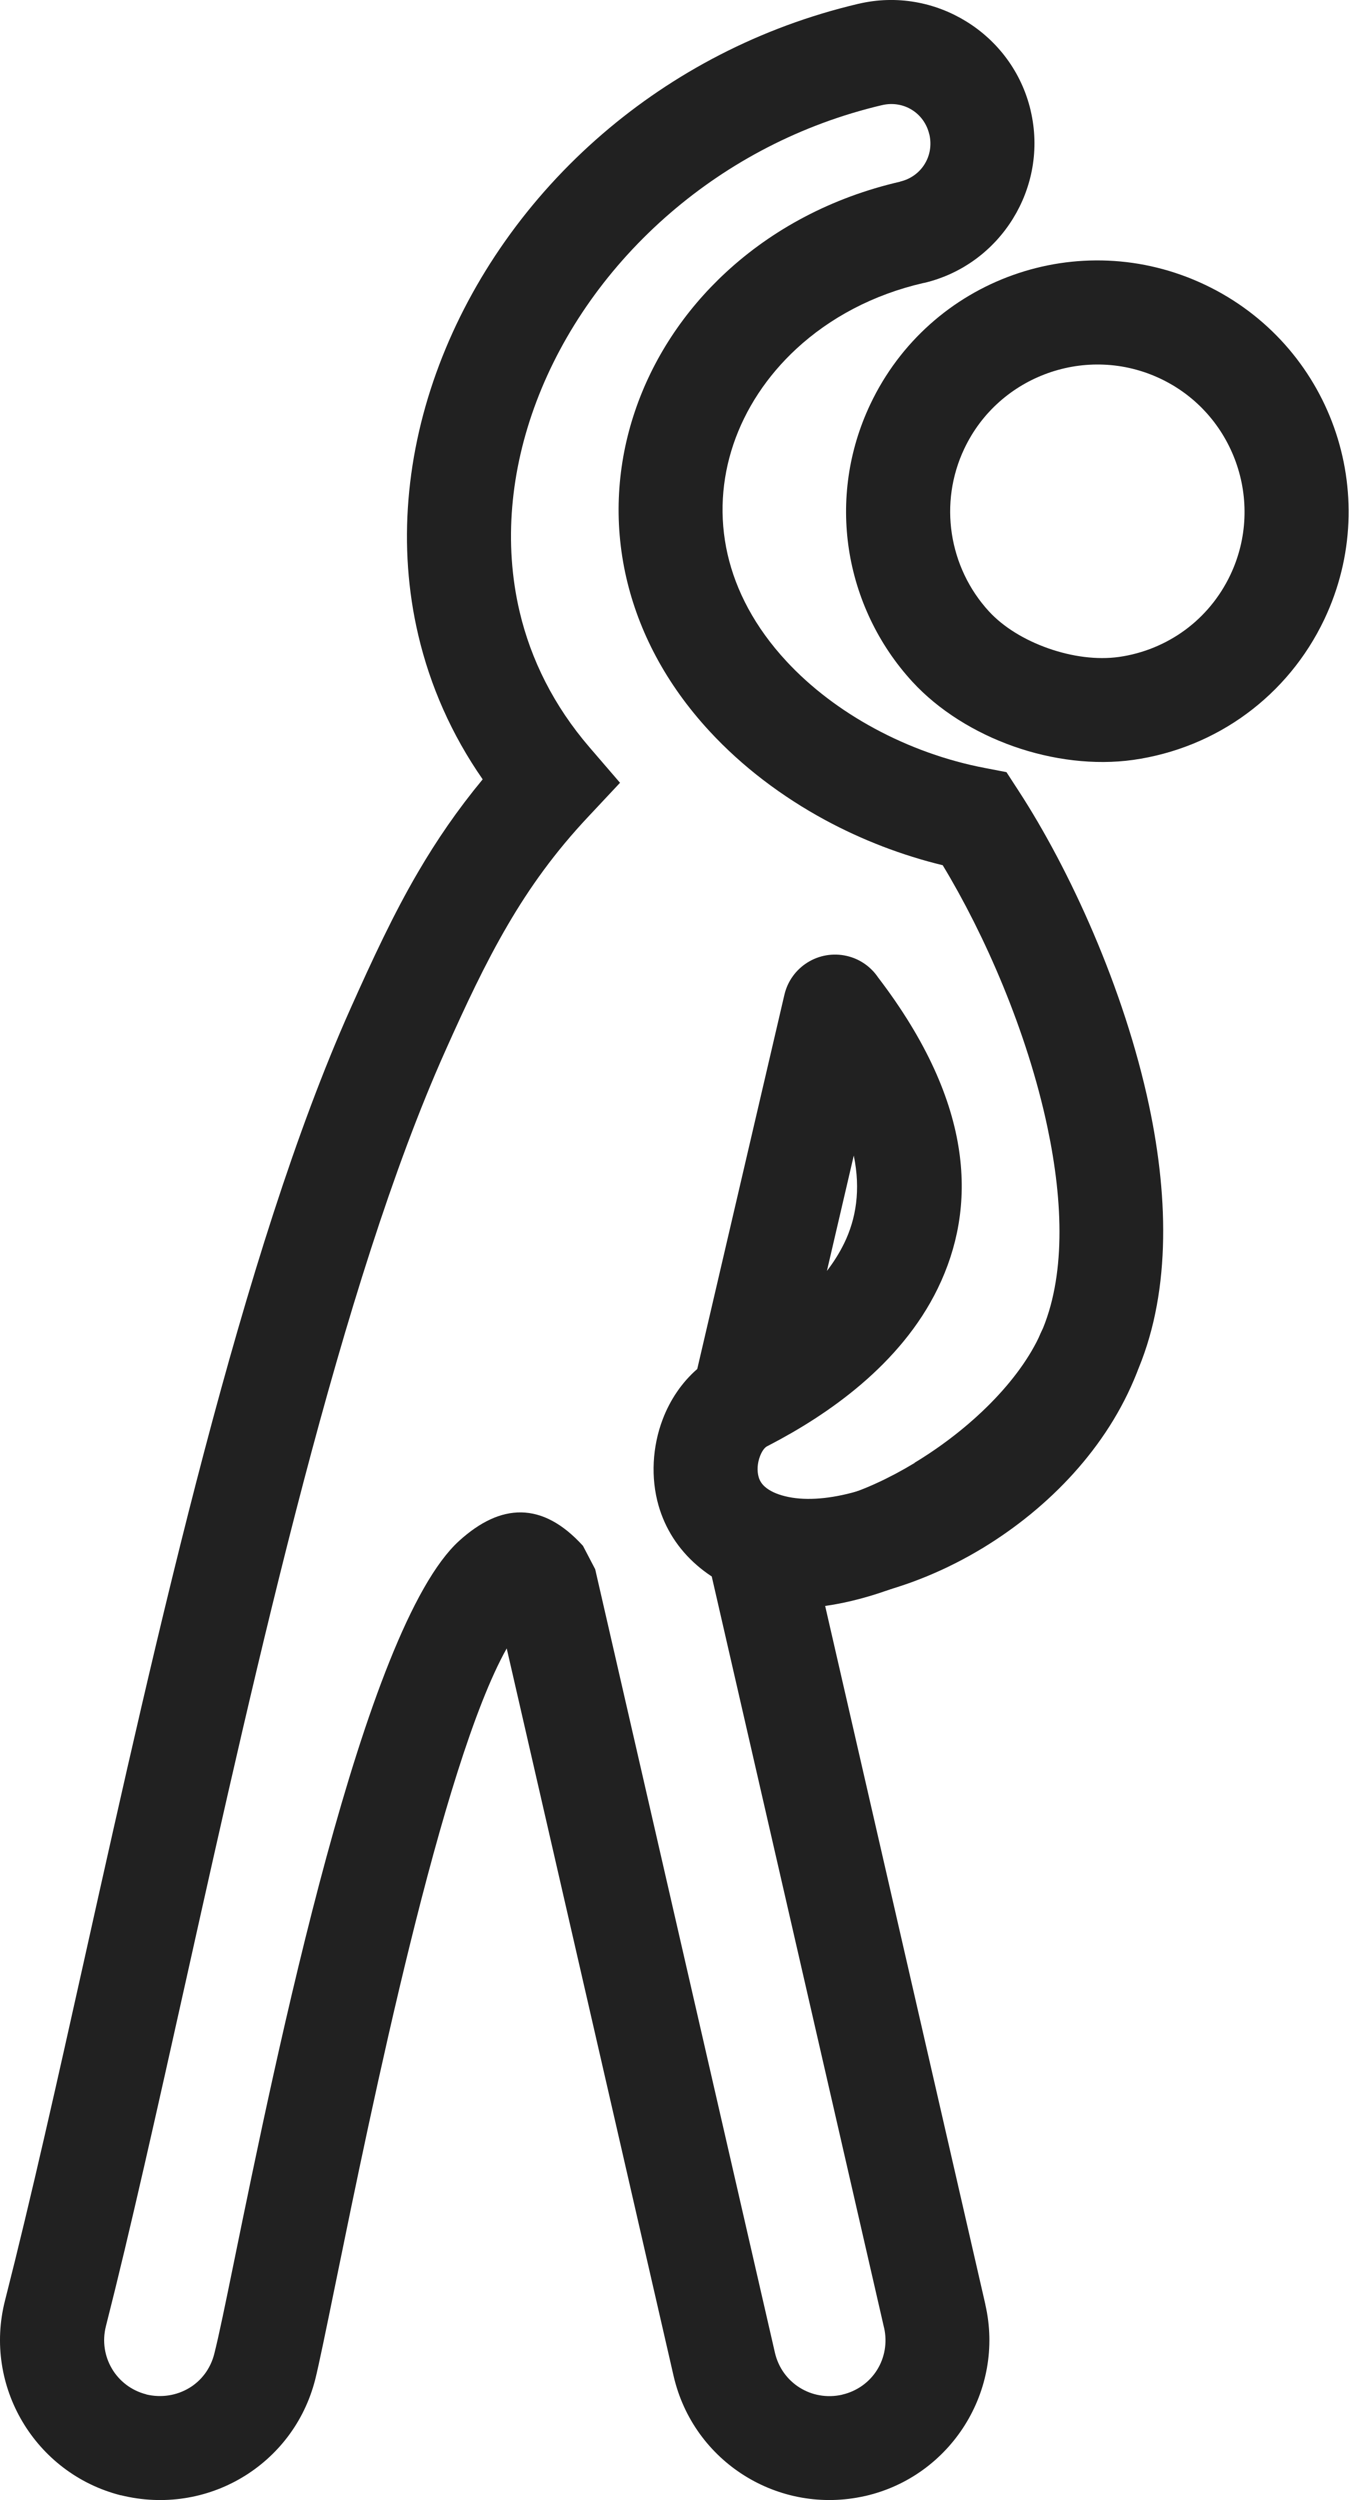
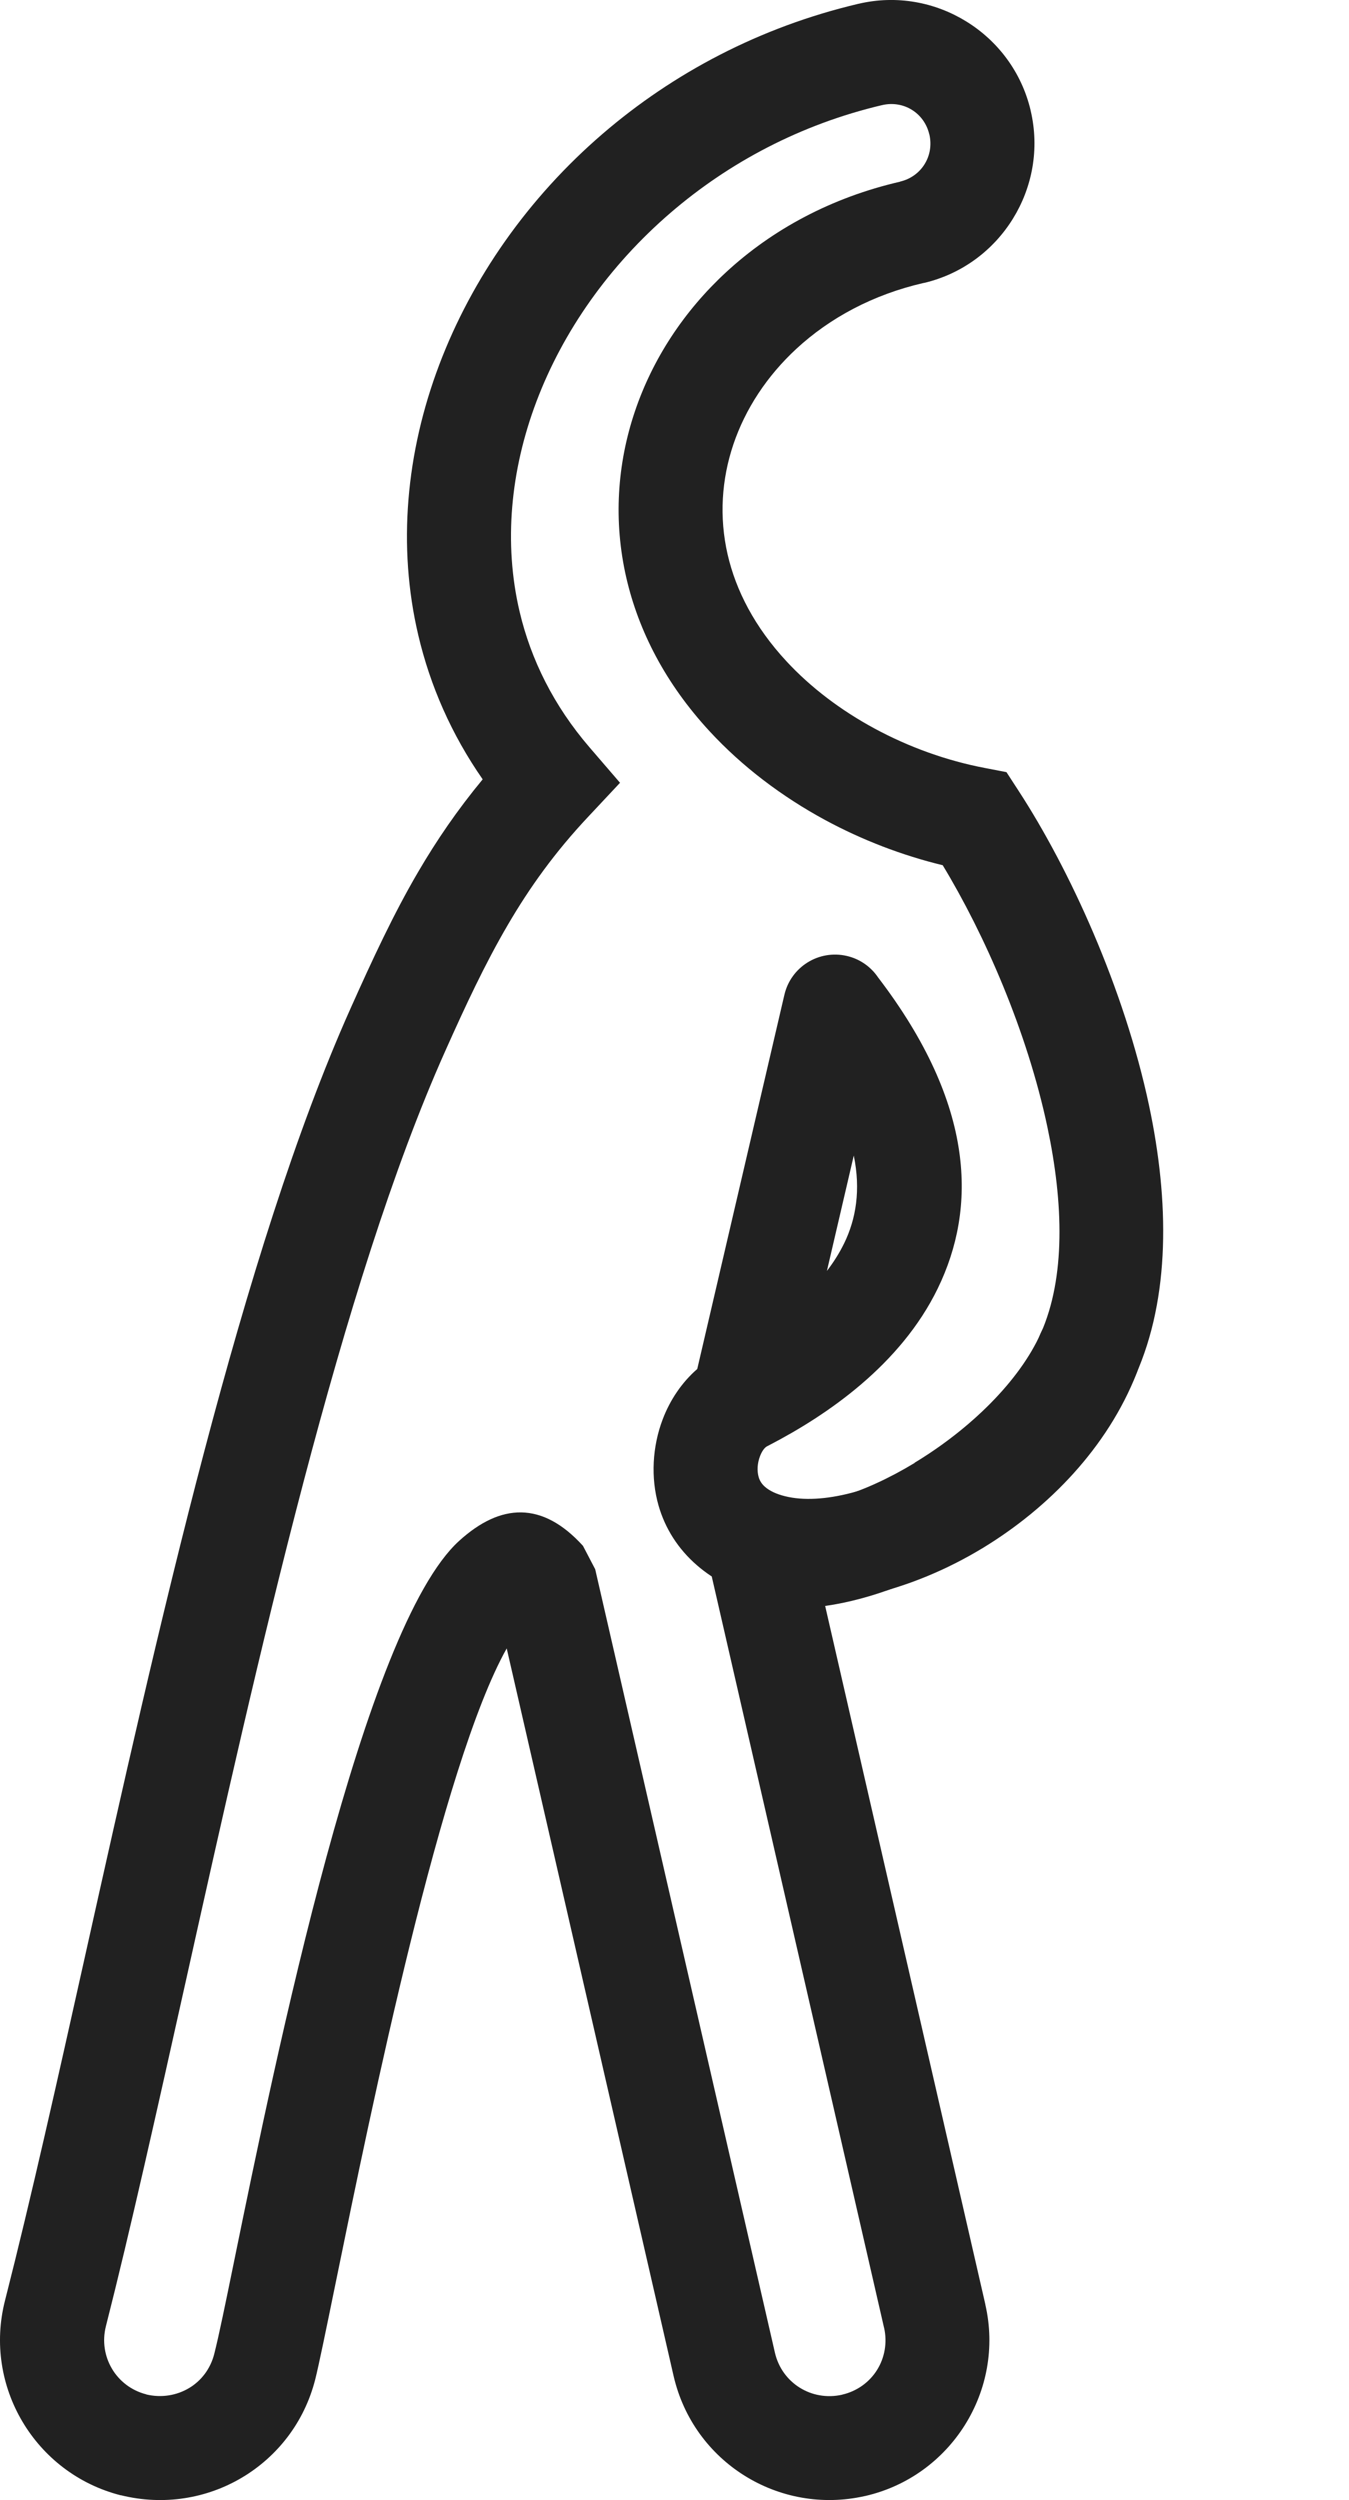
<svg xmlns="http://www.w3.org/2000/svg" height="368.6" preserveAspectRatio="xMidYMid meet" version="1.0" viewBox="0.0 0.0 198.9 368.6" width="198.9" zoomAndPan="magnify">
  <defs>
    <clipPath id="a">
      <path d="M 0 0 L 172 0 L 172 368.609 L 0 368.609 Z M 0 0" />
    </clipPath>
    <clipPath id="b">
      <path d="M 124 38 L 198.852 38 L 198.852 113 L 124 113 Z M 124 38" />
    </clipPath>
  </defs>
  <g>
    <g clip-path="url(#a)" id="change1_3">
      <path d="M 136.238 41.711 L 136.215 41.719 L 136.184 41.719 C 128.719 43.43 122.348 46.875 117.434 51.414 C 113.086 55.434 109.895 60.289 108.129 65.527 C 106.391 70.684 106.02 76.238 107.281 81.742 C 108.508 87.098 111.305 92.465 115.91 97.449 C 119.539 101.379 124.004 104.738 128.918 107.398 C 134.027 110.164 139.594 112.16 145.203 113.23 L 148.395 113.844 L 150.18 116.594 C 157.672 128.105 165.746 145.652 169.434 163.066 C 172.398 177.102 172.551 191.262 167.441 202.758 L 167.441 202.789 C 163.012 212.75 153.406 222.371 142.781 228.801 L 142.77 228.777 C 135.965 232.895 128.598 235.793 121.664 236.785 L 145.281 339.754 L 145.285 339.777 L 145.285 339.809 C 146.727 346.121 145.469 352.434 142.27 357.539 C 139.059 362.66 133.91 366.555 127.586 368.008 L 127.559 368.016 L 127.531 368.016 C 121.203 369.453 114.867 368.207 109.742 364.992 C 104.652 361.797 100.773 356.66 99.312 350.293 L 74.711 243.043 C 65.125 260.125 54.766 310.785 49.535 336.375 C 48.09 343.445 47.004 348.746 46.473 350.844 C 44.855 357.188 40.852 362.223 35.672 365.301 C 30.492 368.379 24.137 369.461 17.836 367.902 L 17.777 367.902 C 11.473 366.289 6.402 362.262 3.312 357.055 C 0.23 351.863 -0.871 345.504 0.734 339.207 C 4.664 323.77 8.461 306.723 12.508 288.559 C 23.25 240.34 35.695 184.48 51.641 148.785 C 54.977 141.32 58.043 134.734 61.621 128.613 C 64.359 123.926 67.43 119.422 71.168 114.906 C 66.543 108.258 63.426 101.094 61.68 93.684 C 58.578 80.527 59.875 66.707 64.762 53.781 C 69.578 41.047 77.871 29.184 88.848 19.734 C 99.203 10.82 111.98 4.004 126.523 0.57 L 126.523 0.566 L 126.551 0.559 L 126.582 0.559 C 132.215 -0.77 137.879 0.324 142.48 3.168 C 147.09 6.012 150.605 10.594 151.949 16.234 L 151.949 16.266 L 151.957 16.297 L 151.965 16.32 C 153.293 21.969 152.195 27.637 149.352 32.238 C 146.504 36.848 141.914 40.371 136.27 41.711 Z M 132.727 26.77 C 134.301 26.398 135.562 25.441 136.328 24.199 C 137.102 22.949 137.395 21.387 137.023 19.801 L 137.016 19.777 L 137.016 19.773 L 137.008 19.777 C 136.637 18.211 135.684 16.953 134.441 16.188 C 133.203 15.422 131.656 15.133 130.09 15.492 L 130.09 15.5 L 130.062 15.504 L 130.031 15.504 C 118.031 18.336 107.457 23.98 98.867 31.375 C 89.809 39.172 83.004 48.859 79.102 59.184 C 75.27 69.316 74.23 80.07 76.617 90.203 C 78.281 97.254 81.645 104.059 86.93 110.199 L 91.418 115.414 L 86.691 120.461 C 81.809 125.664 78.109 130.828 74.879 136.355 C 71.488 142.156 68.668 148.207 65.621 155.027 C 50.285 189.359 38.027 244.371 27.449 291.859 C 23.176 311.035 19.168 329.027 15.613 342.988 C 15.051 345.207 15.434 347.438 16.512 349.254 C 17.582 351.059 19.352 352.457 21.559 353.02 L 21.555 353.035 C 23.793 353.574 26.043 353.188 27.871 352.102 C 29.645 351.047 31.023 349.293 31.59 347.062 C 32.266 344.414 33.238 339.656 34.535 333.312 C 40.703 303.148 53.617 239.984 67.695 227.188 C 73.805 221.637 79.938 221.297 85.957 227.922 L 87.758 231.371 L 114.254 346.871 C 114.766 349.113 116.125 350.918 117.902 352.031 C 119.684 353.148 121.902 353.582 124.141 353.082 L 124.141 353.074 L 124.164 353.07 C 126.398 352.555 128.199 351.207 129.309 349.438 C 130.422 347.66 130.855 345.441 130.352 343.199 L 130.348 343.199 L 130.34 343.176 L 104.543 230.699 L 101.789 218.688 L 113.754 221.52 C 119.328 222.84 127.309 220.266 134.863 215.691 L 134.863 215.66 C 143.059 210.699 150.324 203.605 153.465 196.547 L 153.473 196.555 C 157.102 188.367 156.809 177.418 154.434 166.188 C 151.434 152.008 145.148 137.727 138.996 127.57 C 133.004 126.117 127.117 123.855 121.656 120.902 C 115.277 117.445 109.438 113.031 104.633 107.828 C 98.133 100.797 94.148 93.039 92.34 85.16 C 90.434 76.836 90.984 68.445 93.609 60.664 C 96.203 52.965 100.816 45.898 107.055 40.137 C 113.84 33.863 122.57 29.117 132.73 26.785 L 132.727 26.77" fill="#212121" />
    </g>
    <g id="change1_1">
      <path d="M 113.449 213.059 C 113.305 213.141 113.16 213.219 113.012 213.289 C 112.633 213.547 112.301 214.066 112.055 214.711 C 111.668 215.723 111.59 216.84 111.859 217.781 C 112.012 218.32 112.328 218.82 112.809 219.234 C 113.473 219.809 114.449 220.281 115.75 220.605 C 121.133 221.945 129.336 219.785 137.027 215.094 C 144.047 210.812 150.312 204.508 153.312 196.879 C 154.852 192.934 159.301 190.988 163.242 192.527 C 167.184 194.07 169.133 198.516 167.594 202.457 C 163.266 213.457 154.605 222.32 145.008 228.176 C 133.973 234.902 121.297 237.773 112.09 235.488 C 108.344 234.555 105.234 232.93 102.789 230.812 C 99.957 228.367 98.059 225.332 97.098 221.98 C 95.922 217.887 96.184 213.266 97.715 209.25 C 98.789 206.43 100.504 203.848 102.805 201.844 L 115.652 146.676 C 116.613 142.551 120.734 139.984 124.863 140.945 C 126.824 141.402 128.434 142.578 129.48 144.129 C 143.859 162.957 144.004 178.164 138.27 189.961 C 132.793 201.23 121.98 208.629 113.449 213.059 Z M 125.883 170.375 L 121.922 187.387 C 122.906 186.105 123.77 184.742 124.469 183.305 C 126.215 179.715 126.926 175.441 125.883 170.375" fill="#212121" />
    </g>
    <g clip-path="url(#b)" id="change1_2">
-       <path d="M 177.645 41.977 L 177.648 41.977 C 186.906 46.367 193.504 54.078 196.688 62.992 C 199.867 71.91 199.648 82.051 195.27 91.301 C 192.57 96.988 188.594 101.711 183.801 105.238 C 178.926 108.828 173.195 111.172 167.09 112.039 C 161.391 112.844 155.152 112.059 149.445 110.047 C 143.73 108.031 138.406 104.738 134.527 100.52 C 129.496 95.039 126.258 88.195 125.16 80.957 C 124.098 73.93 125.047 66.516 128.324 59.598 C 132.715 50.336 140.426 43.738 149.344 40.555 C 158.262 37.371 168.398 37.594 177.645 41.977 Z M 171.105 55.836 C 165.691 53.27 159.742 53.145 154.504 55.016 C 149.266 56.883 144.742 60.742 142.188 66.137 L 142.184 66.141 C 140.27 70.184 139.715 74.539 140.34 78.676 C 140.984 82.934 142.879 86.945 145.809 90.137 C 147.961 92.48 151.086 94.367 154.543 95.586 C 158.043 96.82 161.742 97.316 164.988 96.859 C 168.539 96.355 171.883 94.98 174.742 92.879 C 177.52 90.832 179.832 88.082 181.41 84.758 C 183.973 79.344 184.098 73.395 182.227 68.156 C 180.355 62.914 176.504 58.395 171.105 55.836" fill="#212121" />
-     </g>
+       </g>
  </g>
</svg>